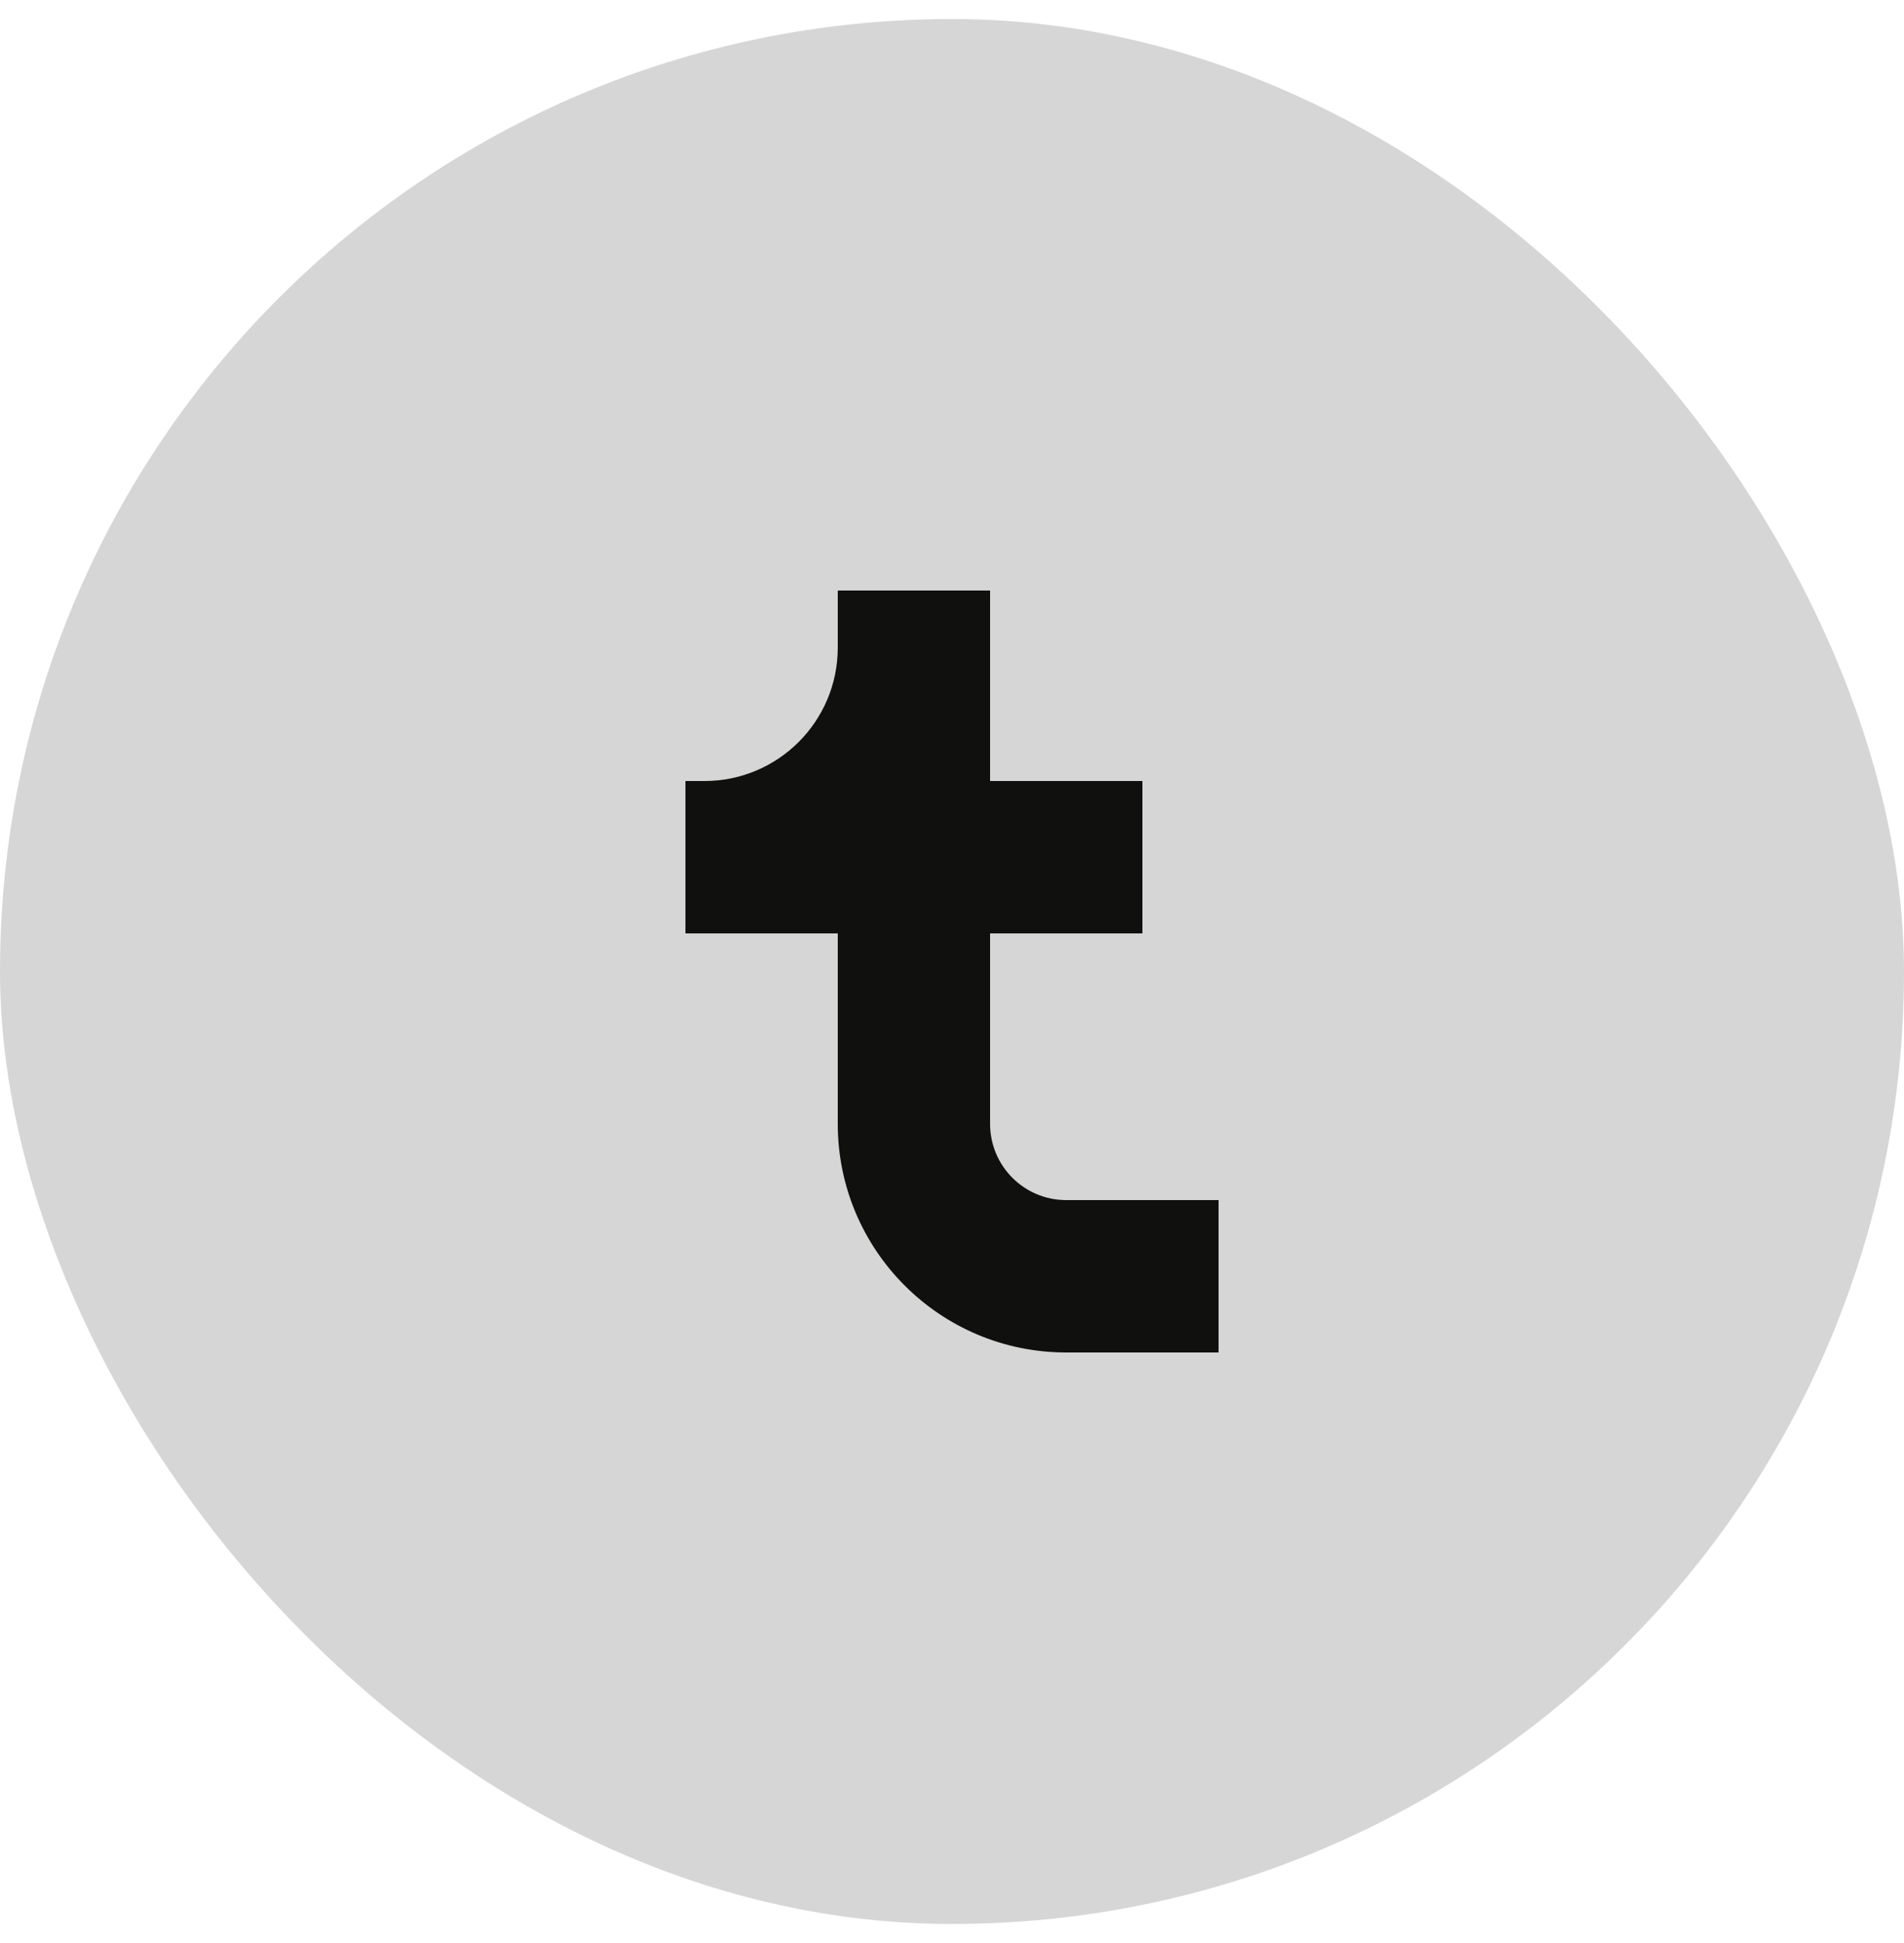
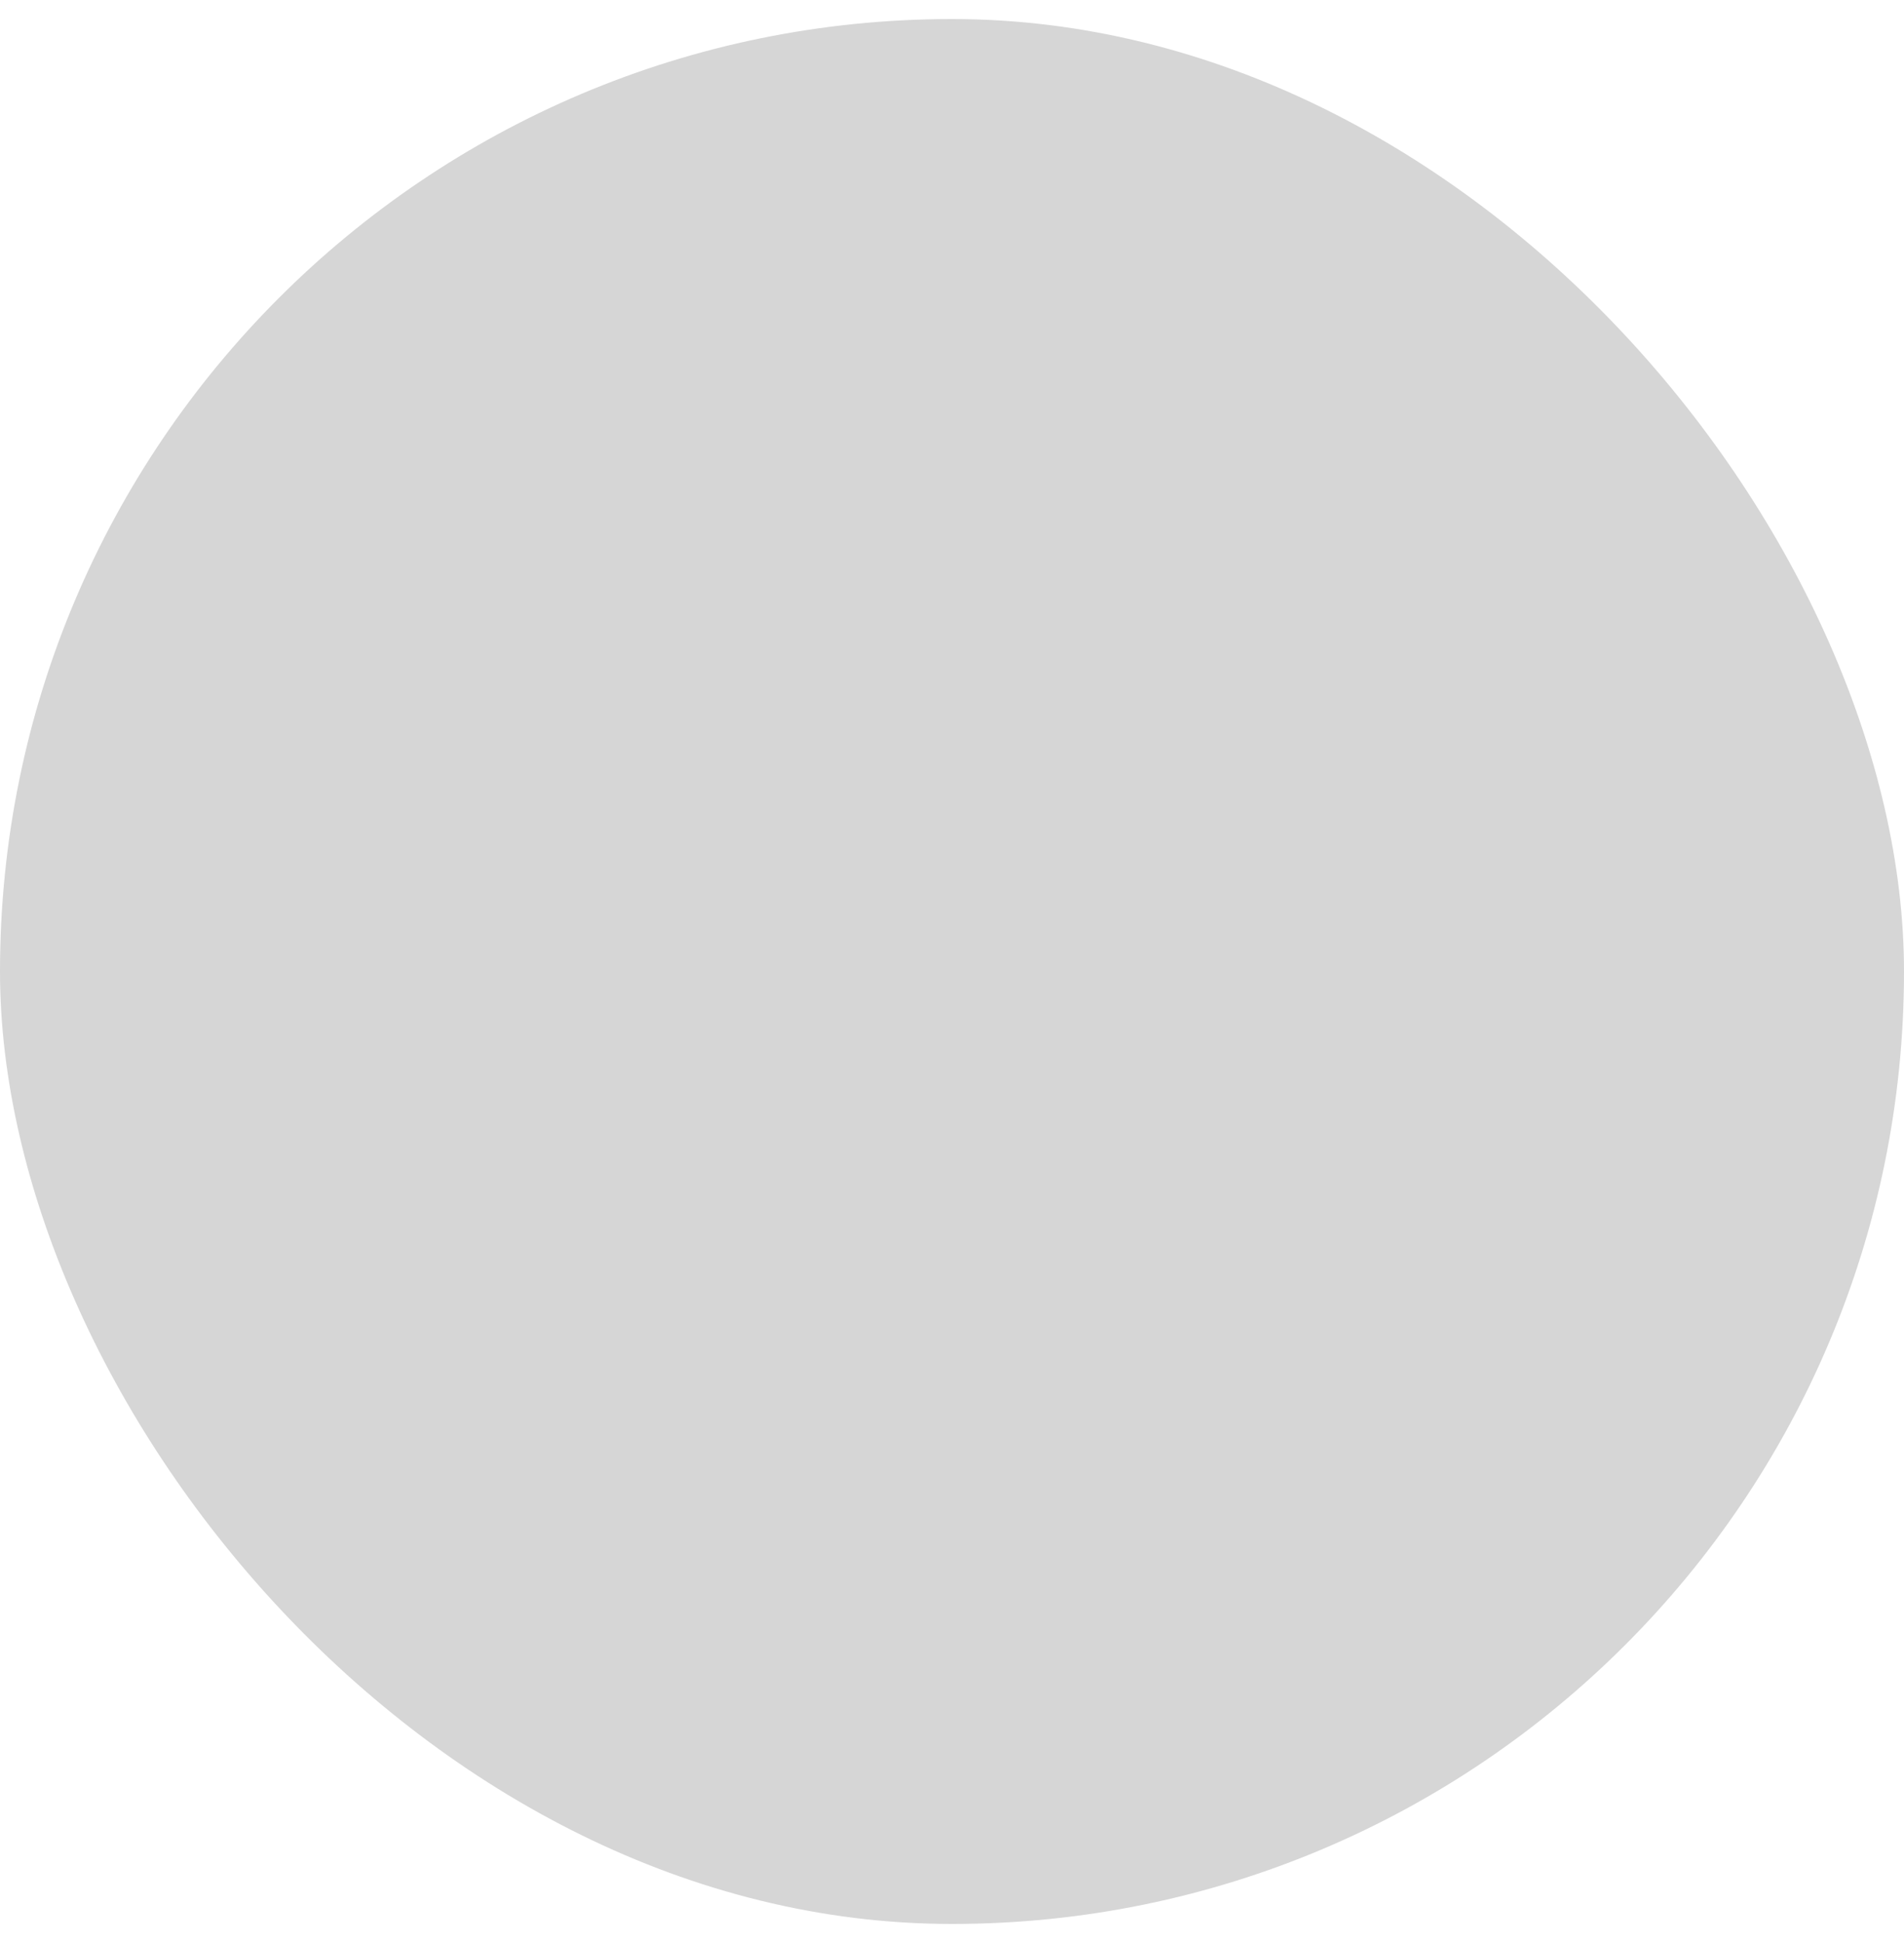
<svg xmlns="http://www.w3.org/2000/svg" width="50" height="51" viewBox="0 0 50 51" fill="none">
  <rect y="0.5" width="50" height="50" rx="25" fill="#D6D6D6" />
-   <path d="M22 17V15.5H26V20.5H30V24.5H26V29.5C26 30.605 26.895 31.5 28 31.5H32V35.5H28C24.686 35.5 22 32.814 22 29.5V24.5H18V20.5H18.5C20.433 20.5 22 18.933 22 17Z" fill="#10100E" />
</svg>